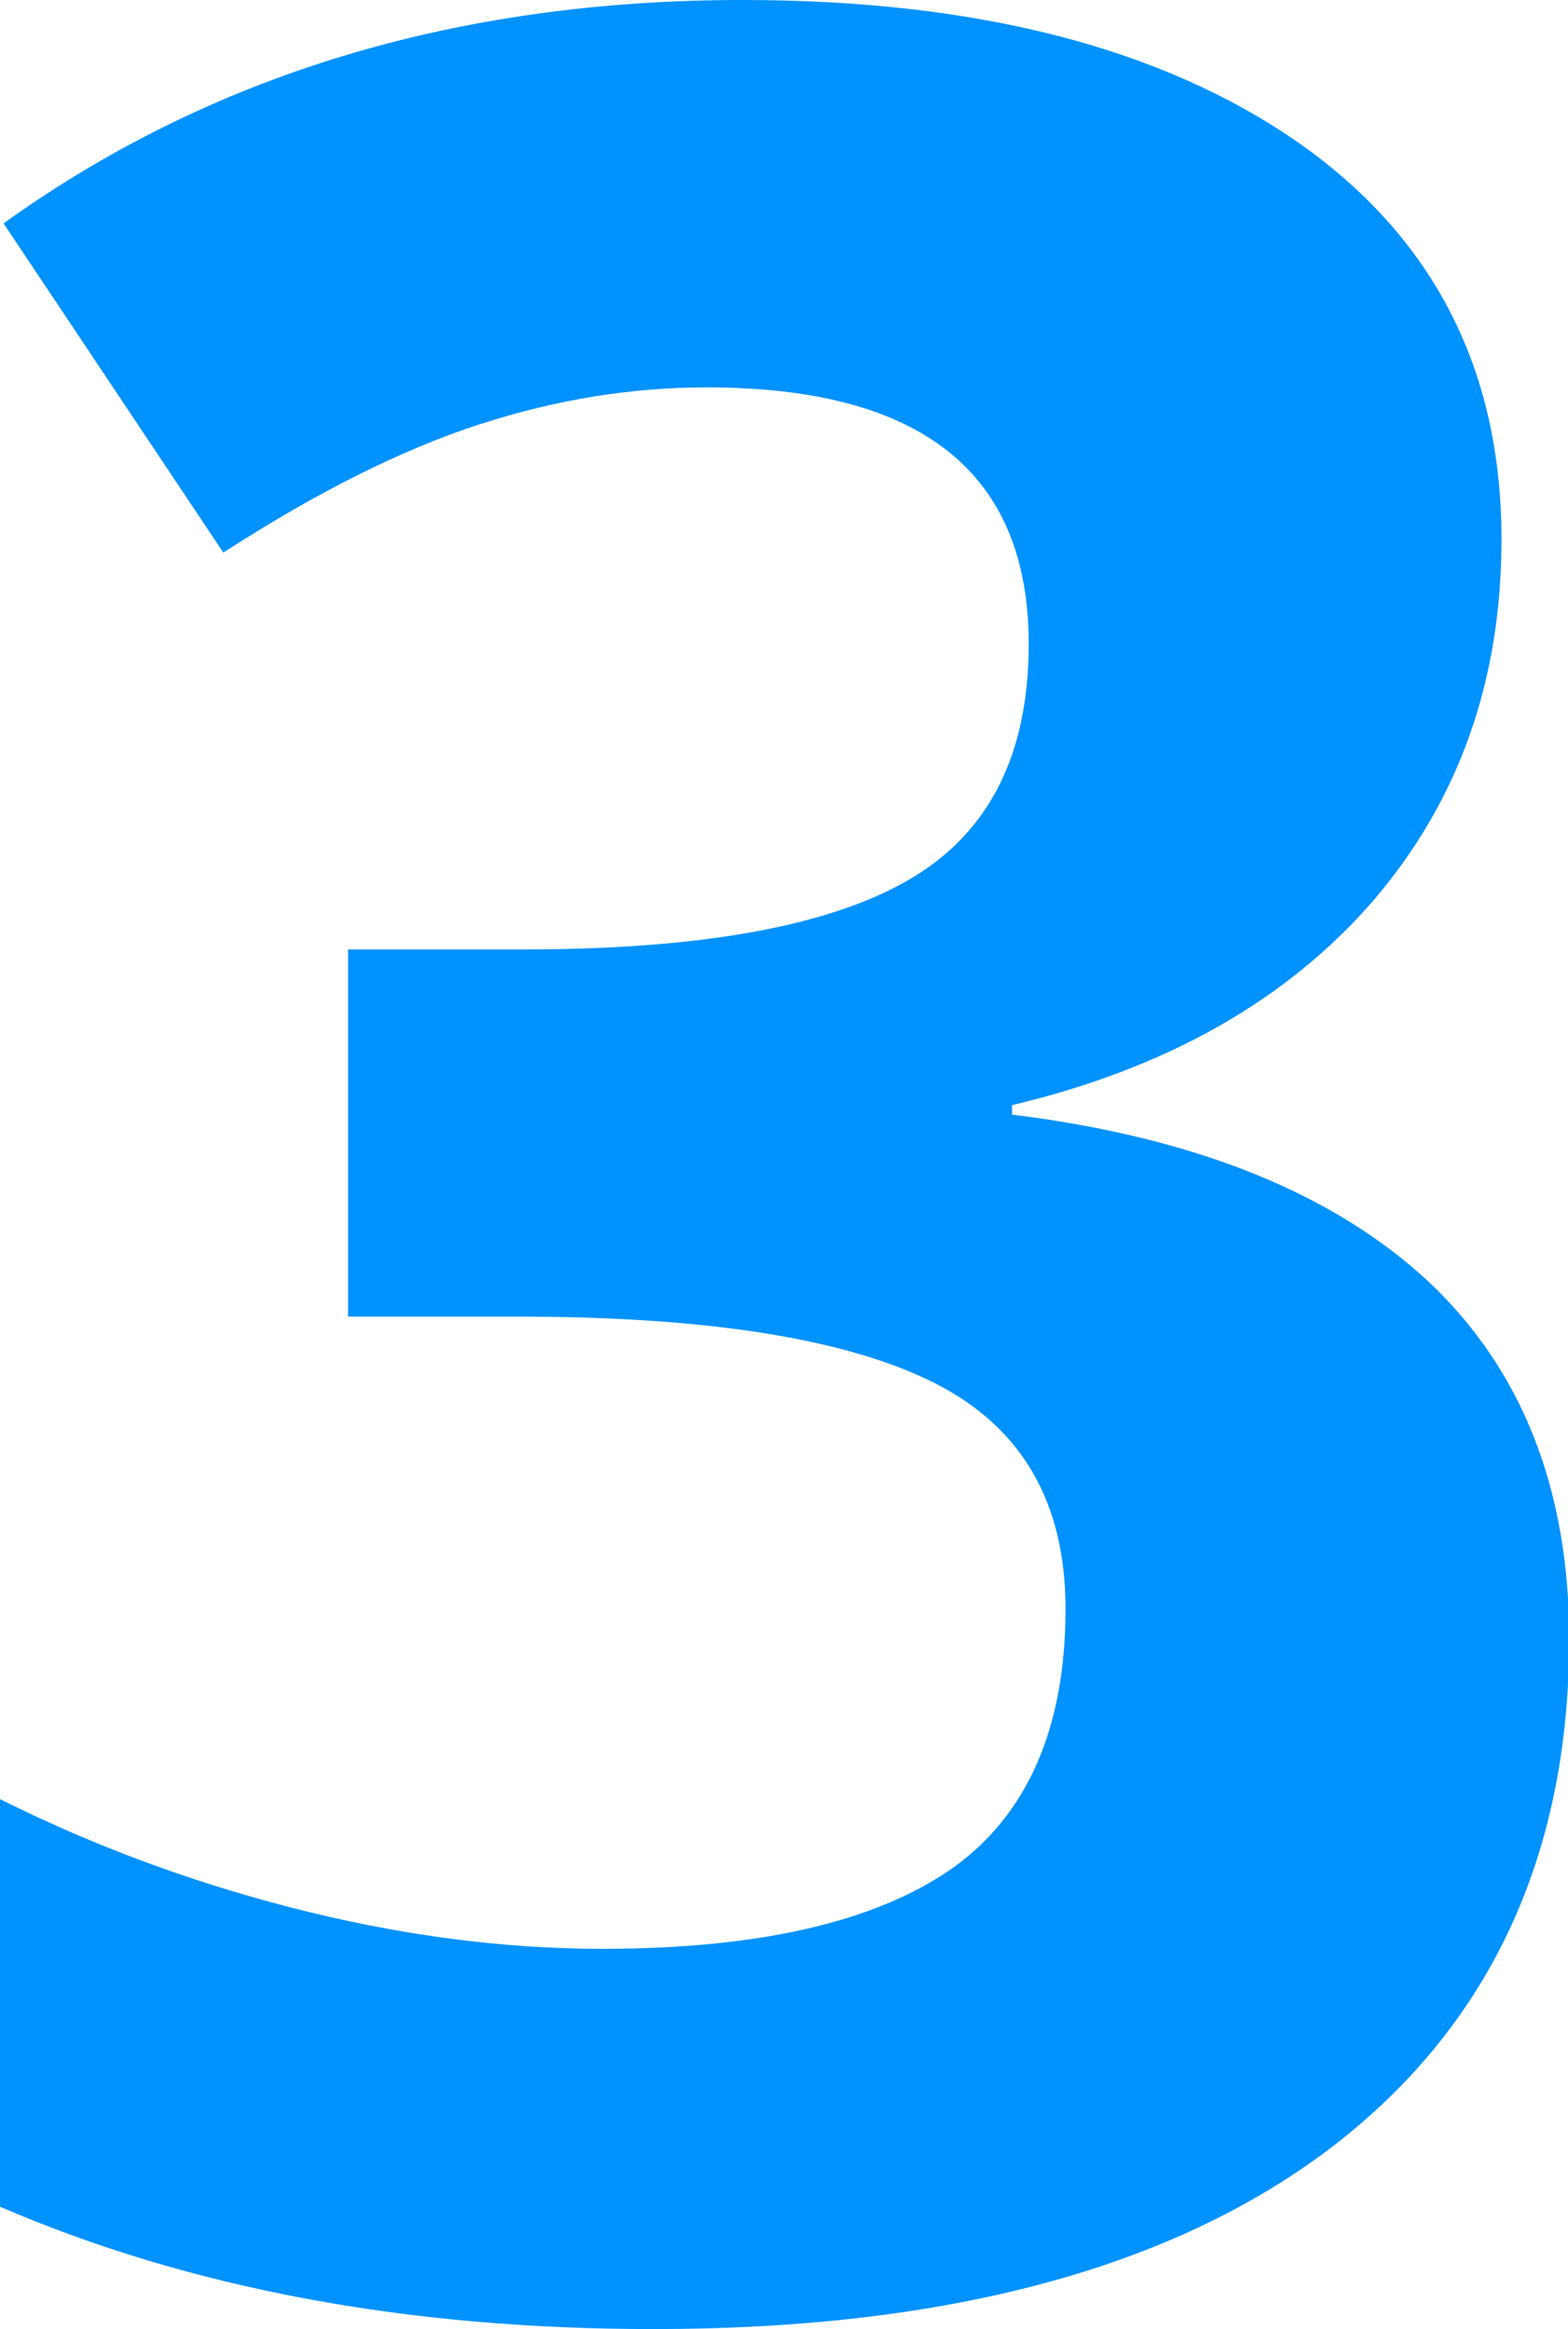
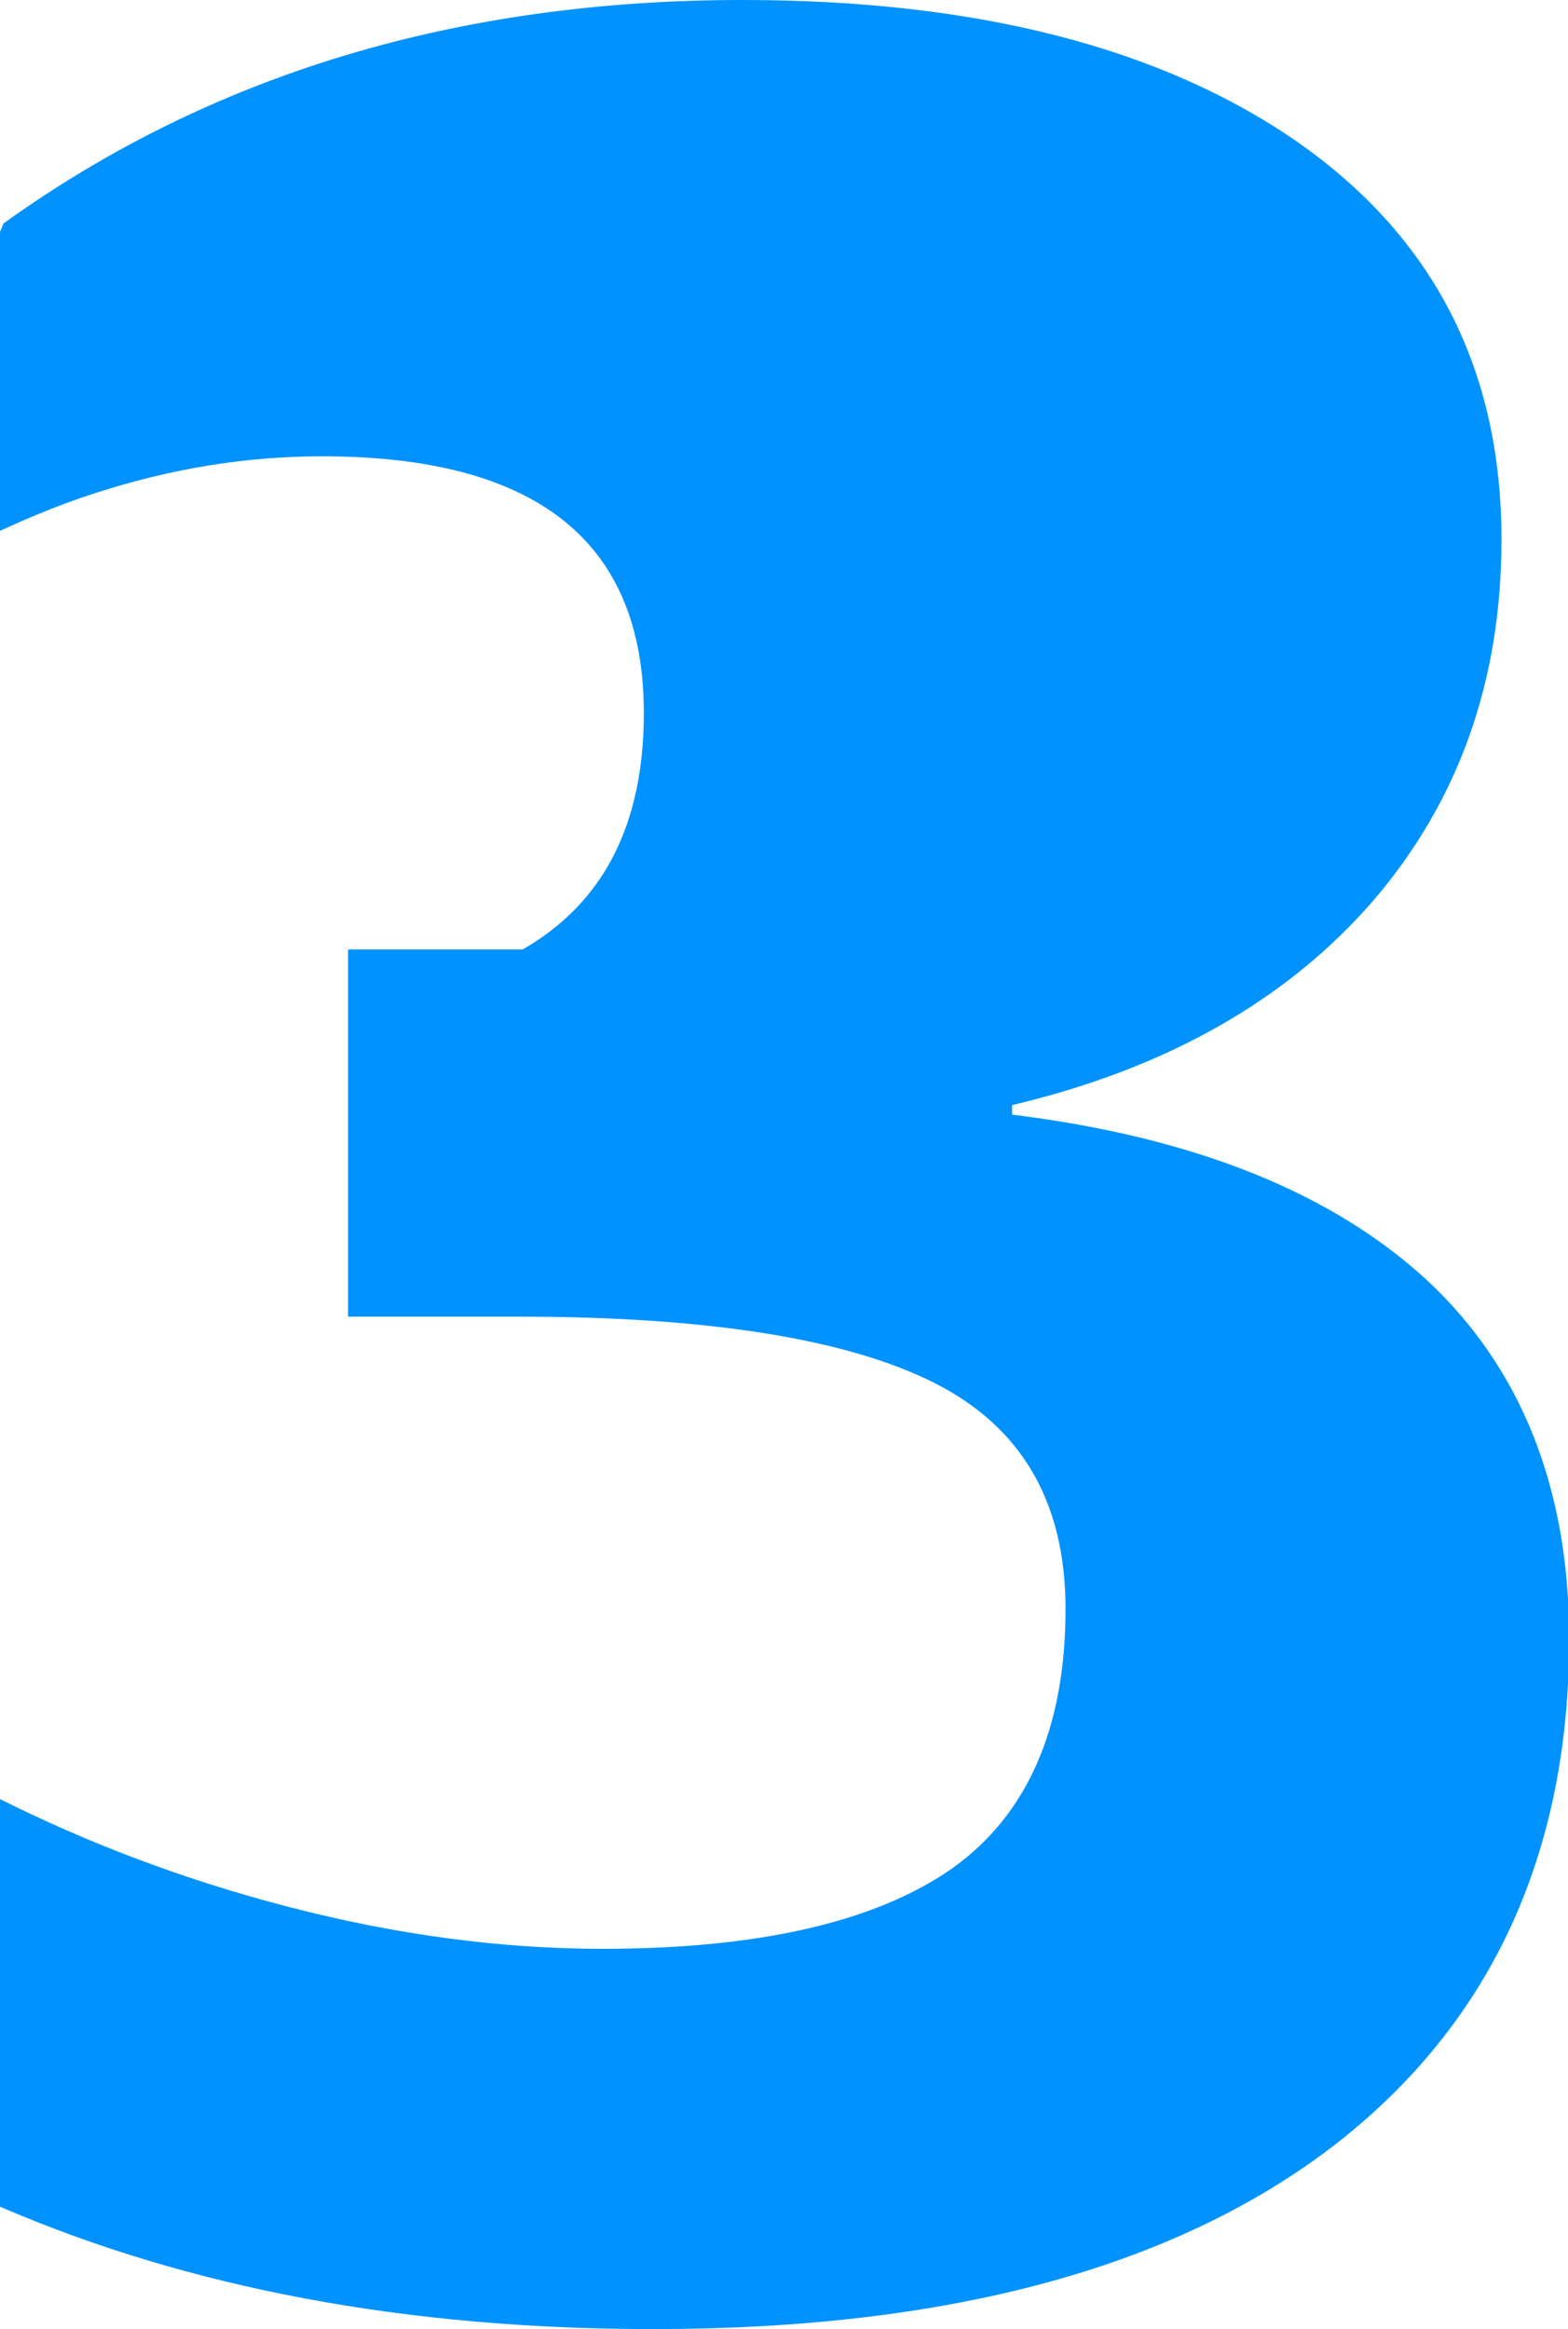
<svg xmlns="http://www.w3.org/2000/svg" version="1.1" id="Layer_1" x="0px" y="0px" width="132px" height="196px" viewBox="0 0 132 196" style="enable-background:new 0 0 132 196;" xml:space="preserve">
  <style type="text/css">
	.st0{fill:#0092FF;}
</style>
  <g>
    <g>
-       <path class="st0" d="M126.4,45.4c0,11.9-3.6,22-10.8,30.4c-7.2,8.3-17.3,14.1-30.4,17.2v0.8c15.4,1.9,27,6.6,35,14    c7.9,7.4,11.9,17.5,11.9,30.1c0,18.3-6.7,32.6-20,42.8C98.7,190.9,79.7,196,55,196c-20.7,0-39-3.4-55-10.3v-34.3    c7.4,3.7,15.5,6.8,24.4,9.1c8.9,2.3,17.7,3.5,26.3,3.5c13.3,0,23.1-2.3,29.5-6.8c6.3-4.5,9.5-11.8,9.5-21.8c0-9-3.7-15.3-11-19    c-7.3-3.7-19-5.6-35-5.6H29.3V79.9h14.7c14.8,0,25.6-1.9,32.4-5.8c6.8-3.9,10.2-10.5,10.2-19.9c0-14.4-9-21.6-27.1-21.6    c-6.3,0-12.6,1-19.1,3.1c-6.5,2.1-13.7,5.7-21.6,10.8L0.3,18.8C17.7,6.3,38.4,0,62.5,0c19.7,0,35.3,4,46.8,12    C120.7,20,126.4,31.1,126.4,45.4z" />
+       <path class="st0" d="M126.4,45.4c0,11.9-3.6,22-10.8,30.4c-7.2,8.3-17.3,14.1-30.4,17.2v0.8c15.4,1.9,27,6.6,35,14    c7.9,7.4,11.9,17.5,11.9,30.1c0,18.3-6.7,32.6-20,42.8C98.7,190.9,79.7,196,55,196c-20.7,0-39-3.4-55-10.3v-34.3    c7.4,3.7,15.5,6.8,24.4,9.1c8.9,2.3,17.7,3.5,26.3,3.5c13.3,0,23.1-2.3,29.5-6.8c6.3-4.5,9.5-11.8,9.5-21.8c0-9-3.7-15.3-11-19    c-7.3-3.7-19-5.6-35-5.6H29.3V79.9h14.7c6.8-3.9,10.2-10.5,10.2-19.9c0-14.4-9-21.6-27.1-21.6    c-6.3,0-12.6,1-19.1,3.1c-6.5,2.1-13.7,5.7-21.6,10.8L0.3,18.8C17.7,6.3,38.4,0,62.5,0c19.7,0,35.3,4,46.8,12    C120.7,20,126.4,31.1,126.4,45.4z" />
    </g>
  </g>
  <g>
</g>
  <g>
</g>
  <g>
</g>
  <g>
</g>
  <g>
</g>
  <g>
</g>
  <g>
</g>
  <g>
</g>
  <g>
</g>
  <g>
</g>
  <g>
</g>
  <g>
</g>
  <g>
</g>
  <g>
</g>
  <g>
</g>
</svg>